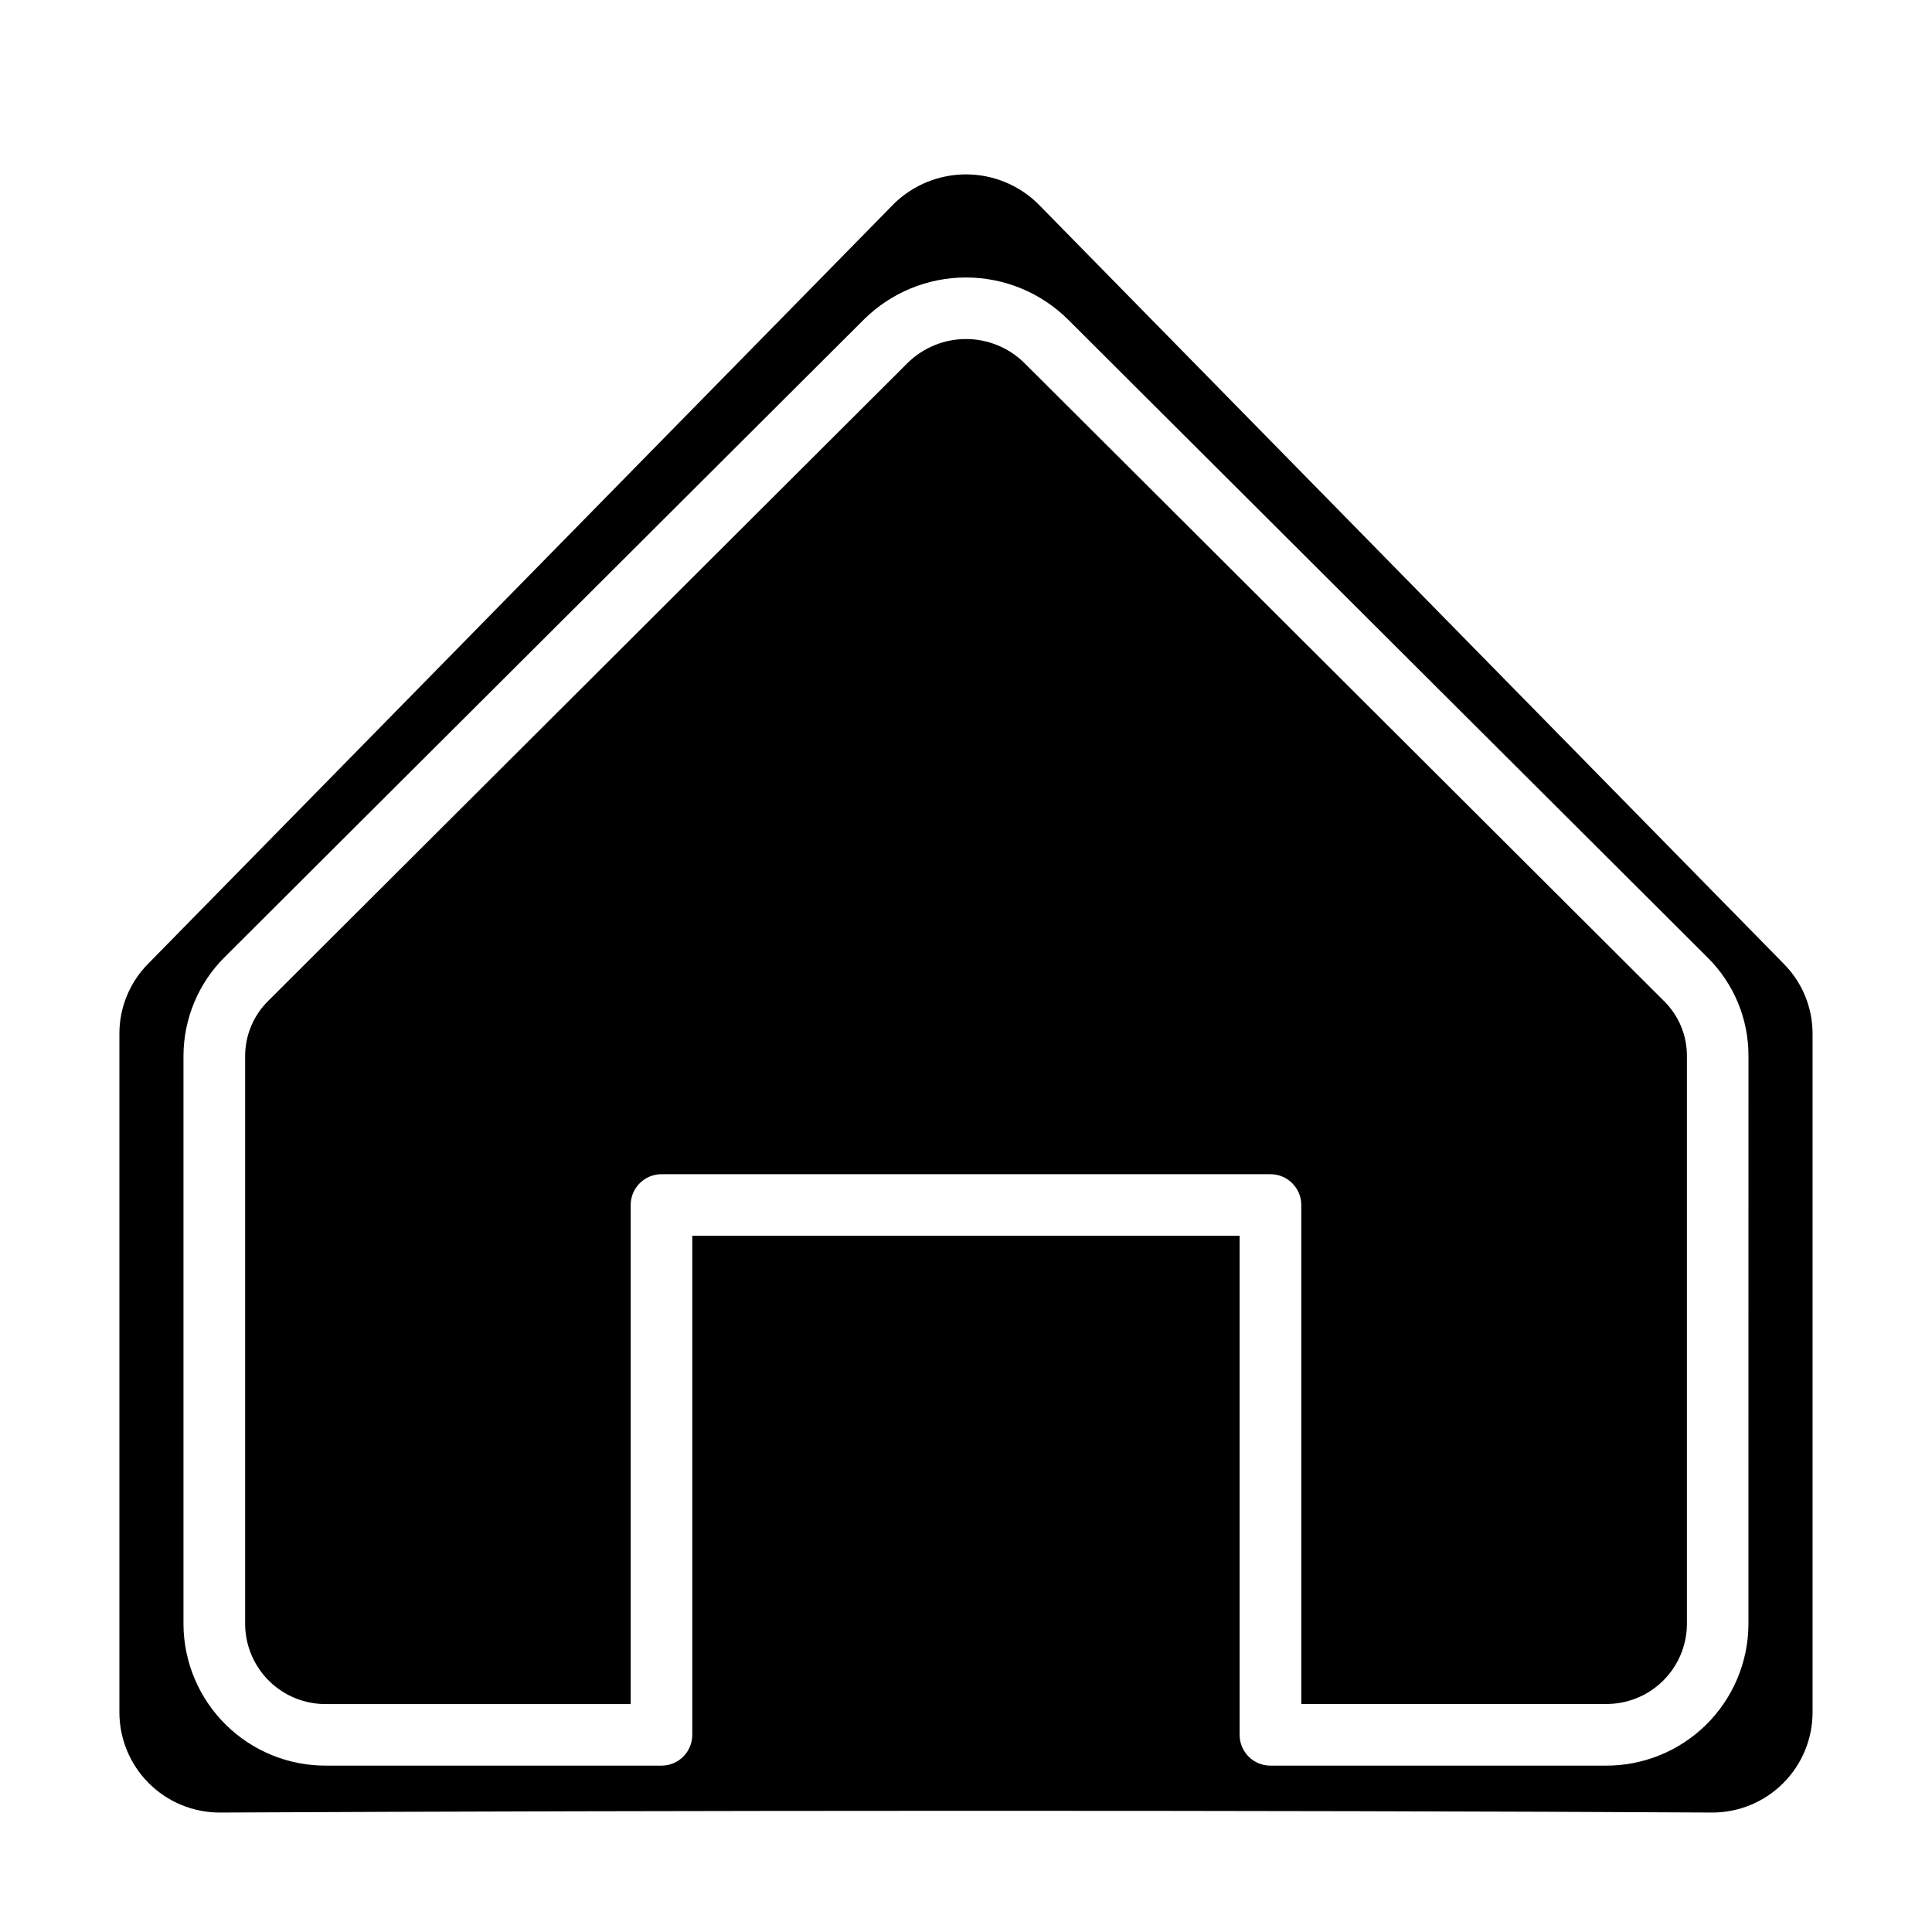
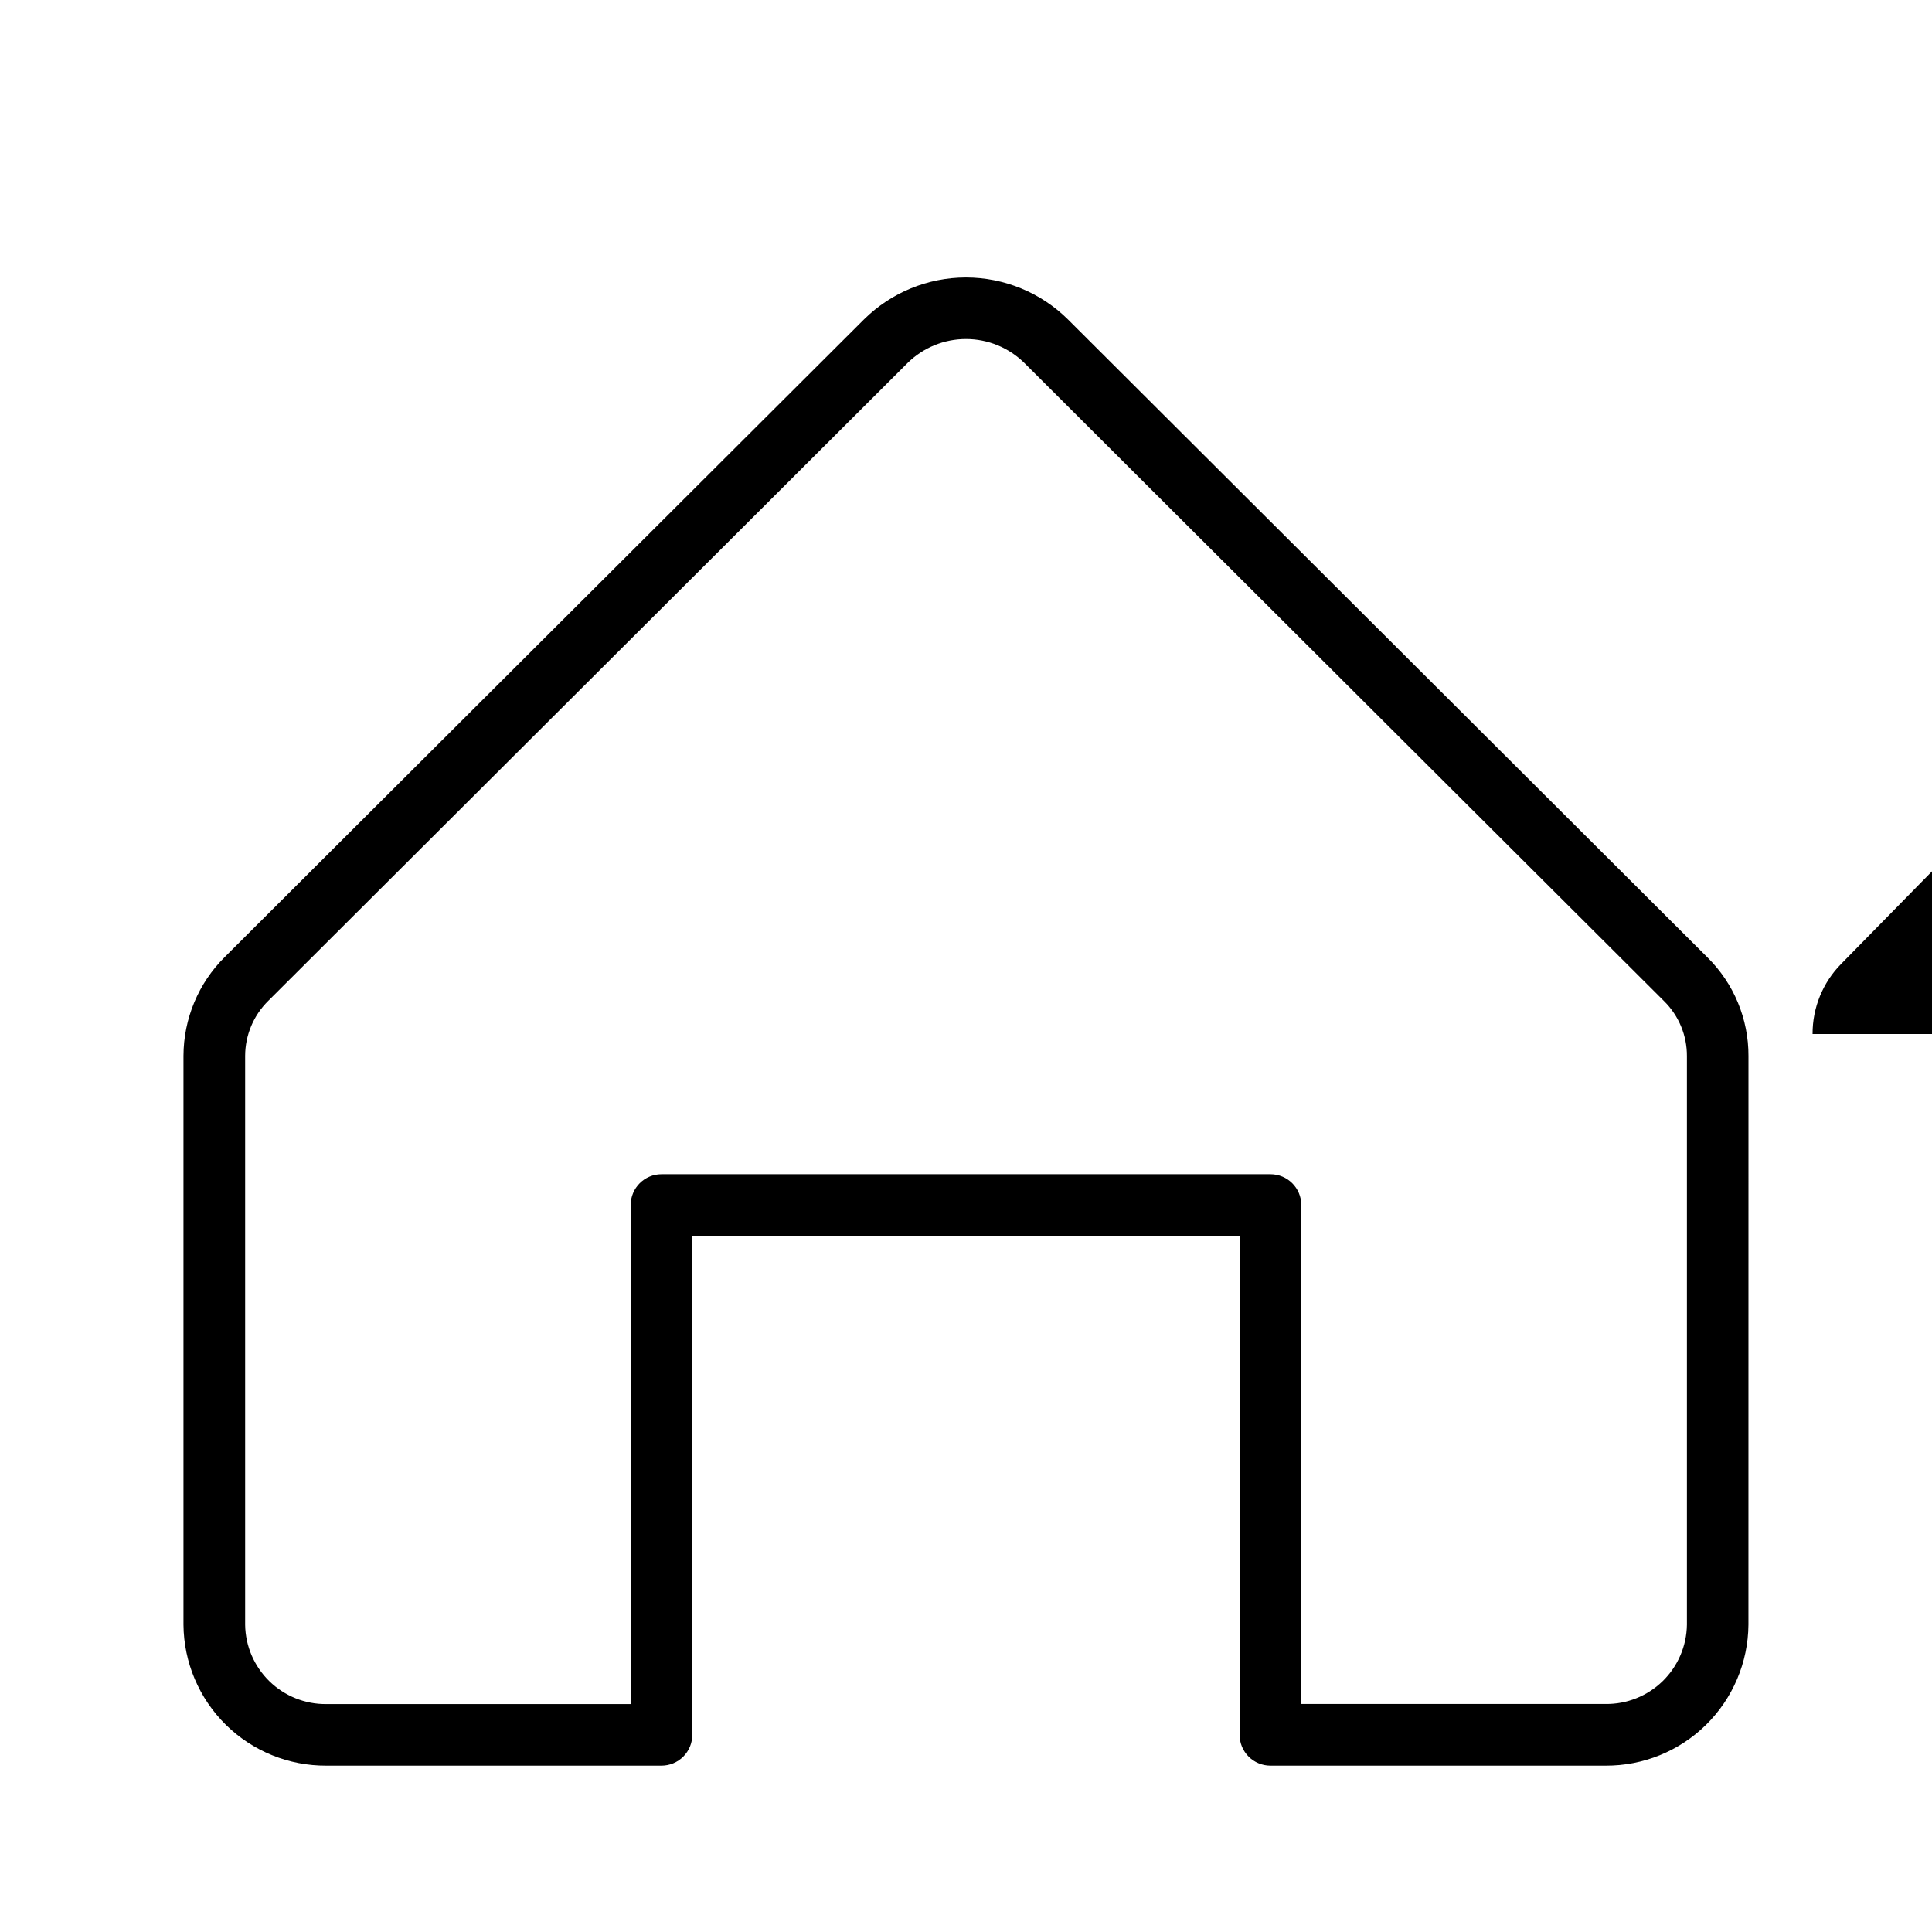
<svg xmlns="http://www.w3.org/2000/svg" fill="#000000" width="800px" height="800px" version="1.1" viewBox="144 144 512 512">
-   <path d="m584.99 409.3c3.906 3.848 6.09 9.109 6.059 14.594v150.69c-0.082 5.641-2.398 11.016-6.438 14.953-4.043 3.934-9.48 6.106-15.121 6.039h-80.633v-132.25c-0.016-4.504-3.668-8.148-8.172-8.148h-161.38c-4.512 0-8.168 3.66-8.168 8.172v132.25h-80.609c-5.644 0.066-11.082-2.106-15.121-6.039-4.043-3.938-6.359-9.312-6.441-14.953v-150.79c0.012-5.469 2.203-10.711 6.094-14.555l169.46-169.07c4.121-4.062 9.68-6.344 15.473-6.344 5.789 0 11.348 2.281 15.473 6.344zm39.359 8.723v179.75c-0.004 7.043-2.801 13.797-7.777 18.777-4.977 4.981-11.727 7.785-18.766 7.793-116.59-0.652-278.84-0.574-395.62 0-7.043-0.008-13.793-2.812-18.77-7.793-4.977-4.981-7.773-11.734-7.777-18.777v-179.75c-0.027-6.977 2.719-13.676 7.629-18.629l197.72-201.48c5.09-4.938 11.906-7.699 19-7.699s13.906 2.762 18.996 7.699l197.75 201.52v0.004c4.898 4.941 7.637 11.625 7.613 18.586zm-16.988 5.871c0.047-9.844-3.883-19.289-10.895-26.199l-169.48-169.07c-7.191-7.106-16.891-11.09-26.996-11.09-10.109 0-19.809 3.984-27 11.09l-169.44 169.01c-6.969 6.922-10.898 16.336-10.926 26.16v150.79c0.086 9.969 4.125 19.5 11.23 26.5 7.102 7 16.695 10.891 26.668 10.828h88.777c2.168 0 4.246-0.863 5.777-2.394s2.391-3.609 2.387-5.777v-132.25h145.05v132.25c-0.004 2.168 0.855 4.246 2.387 5.777s3.609 2.394 5.777 2.394h88.781c9.973 0.062 19.562-3.828 26.668-10.828 7.102-7 11.141-16.531 11.227-26.5z" />
+   <path d="m584.99 409.3c3.906 3.848 6.09 9.109 6.059 14.594v150.69c-0.082 5.641-2.398 11.016-6.438 14.953-4.043 3.934-9.48 6.106-15.121 6.039h-80.633v-132.25c-0.016-4.504-3.668-8.148-8.172-8.148h-161.38c-4.512 0-8.168 3.66-8.168 8.172v132.25h-80.609c-5.644 0.066-11.082-2.106-15.121-6.039-4.043-3.938-6.359-9.312-6.441-14.953v-150.79c0.012-5.469 2.203-10.711 6.094-14.555l169.46-169.07c4.121-4.062 9.68-6.344 15.473-6.344 5.789 0 11.348 2.281 15.473 6.344zm39.359 8.723v179.75v-179.75c-0.027-6.977 2.719-13.676 7.629-18.629l197.72-201.48c5.09-4.938 11.906-7.699 19-7.699s13.906 2.762 18.996 7.699l197.75 201.52v0.004c4.898 4.941 7.637 11.625 7.613 18.586zm-16.988 5.871c0.047-9.844-3.883-19.289-10.895-26.199l-169.48-169.07c-7.191-7.106-16.891-11.09-26.996-11.09-10.109 0-19.809 3.984-27 11.09l-169.44 169.01c-6.969 6.922-10.898 16.336-10.926 26.16v150.79c0.086 9.969 4.125 19.5 11.23 26.5 7.102 7 16.695 10.891 26.668 10.828h88.777c2.168 0 4.246-0.863 5.777-2.394s2.391-3.609 2.387-5.777v-132.25h145.05v132.25c-0.004 2.168 0.855 4.246 2.387 5.777s3.609 2.394 5.777 2.394h88.781c9.973 0.062 19.562-3.828 26.668-10.828 7.102-7 11.141-16.531 11.227-26.5z" />
</svg>